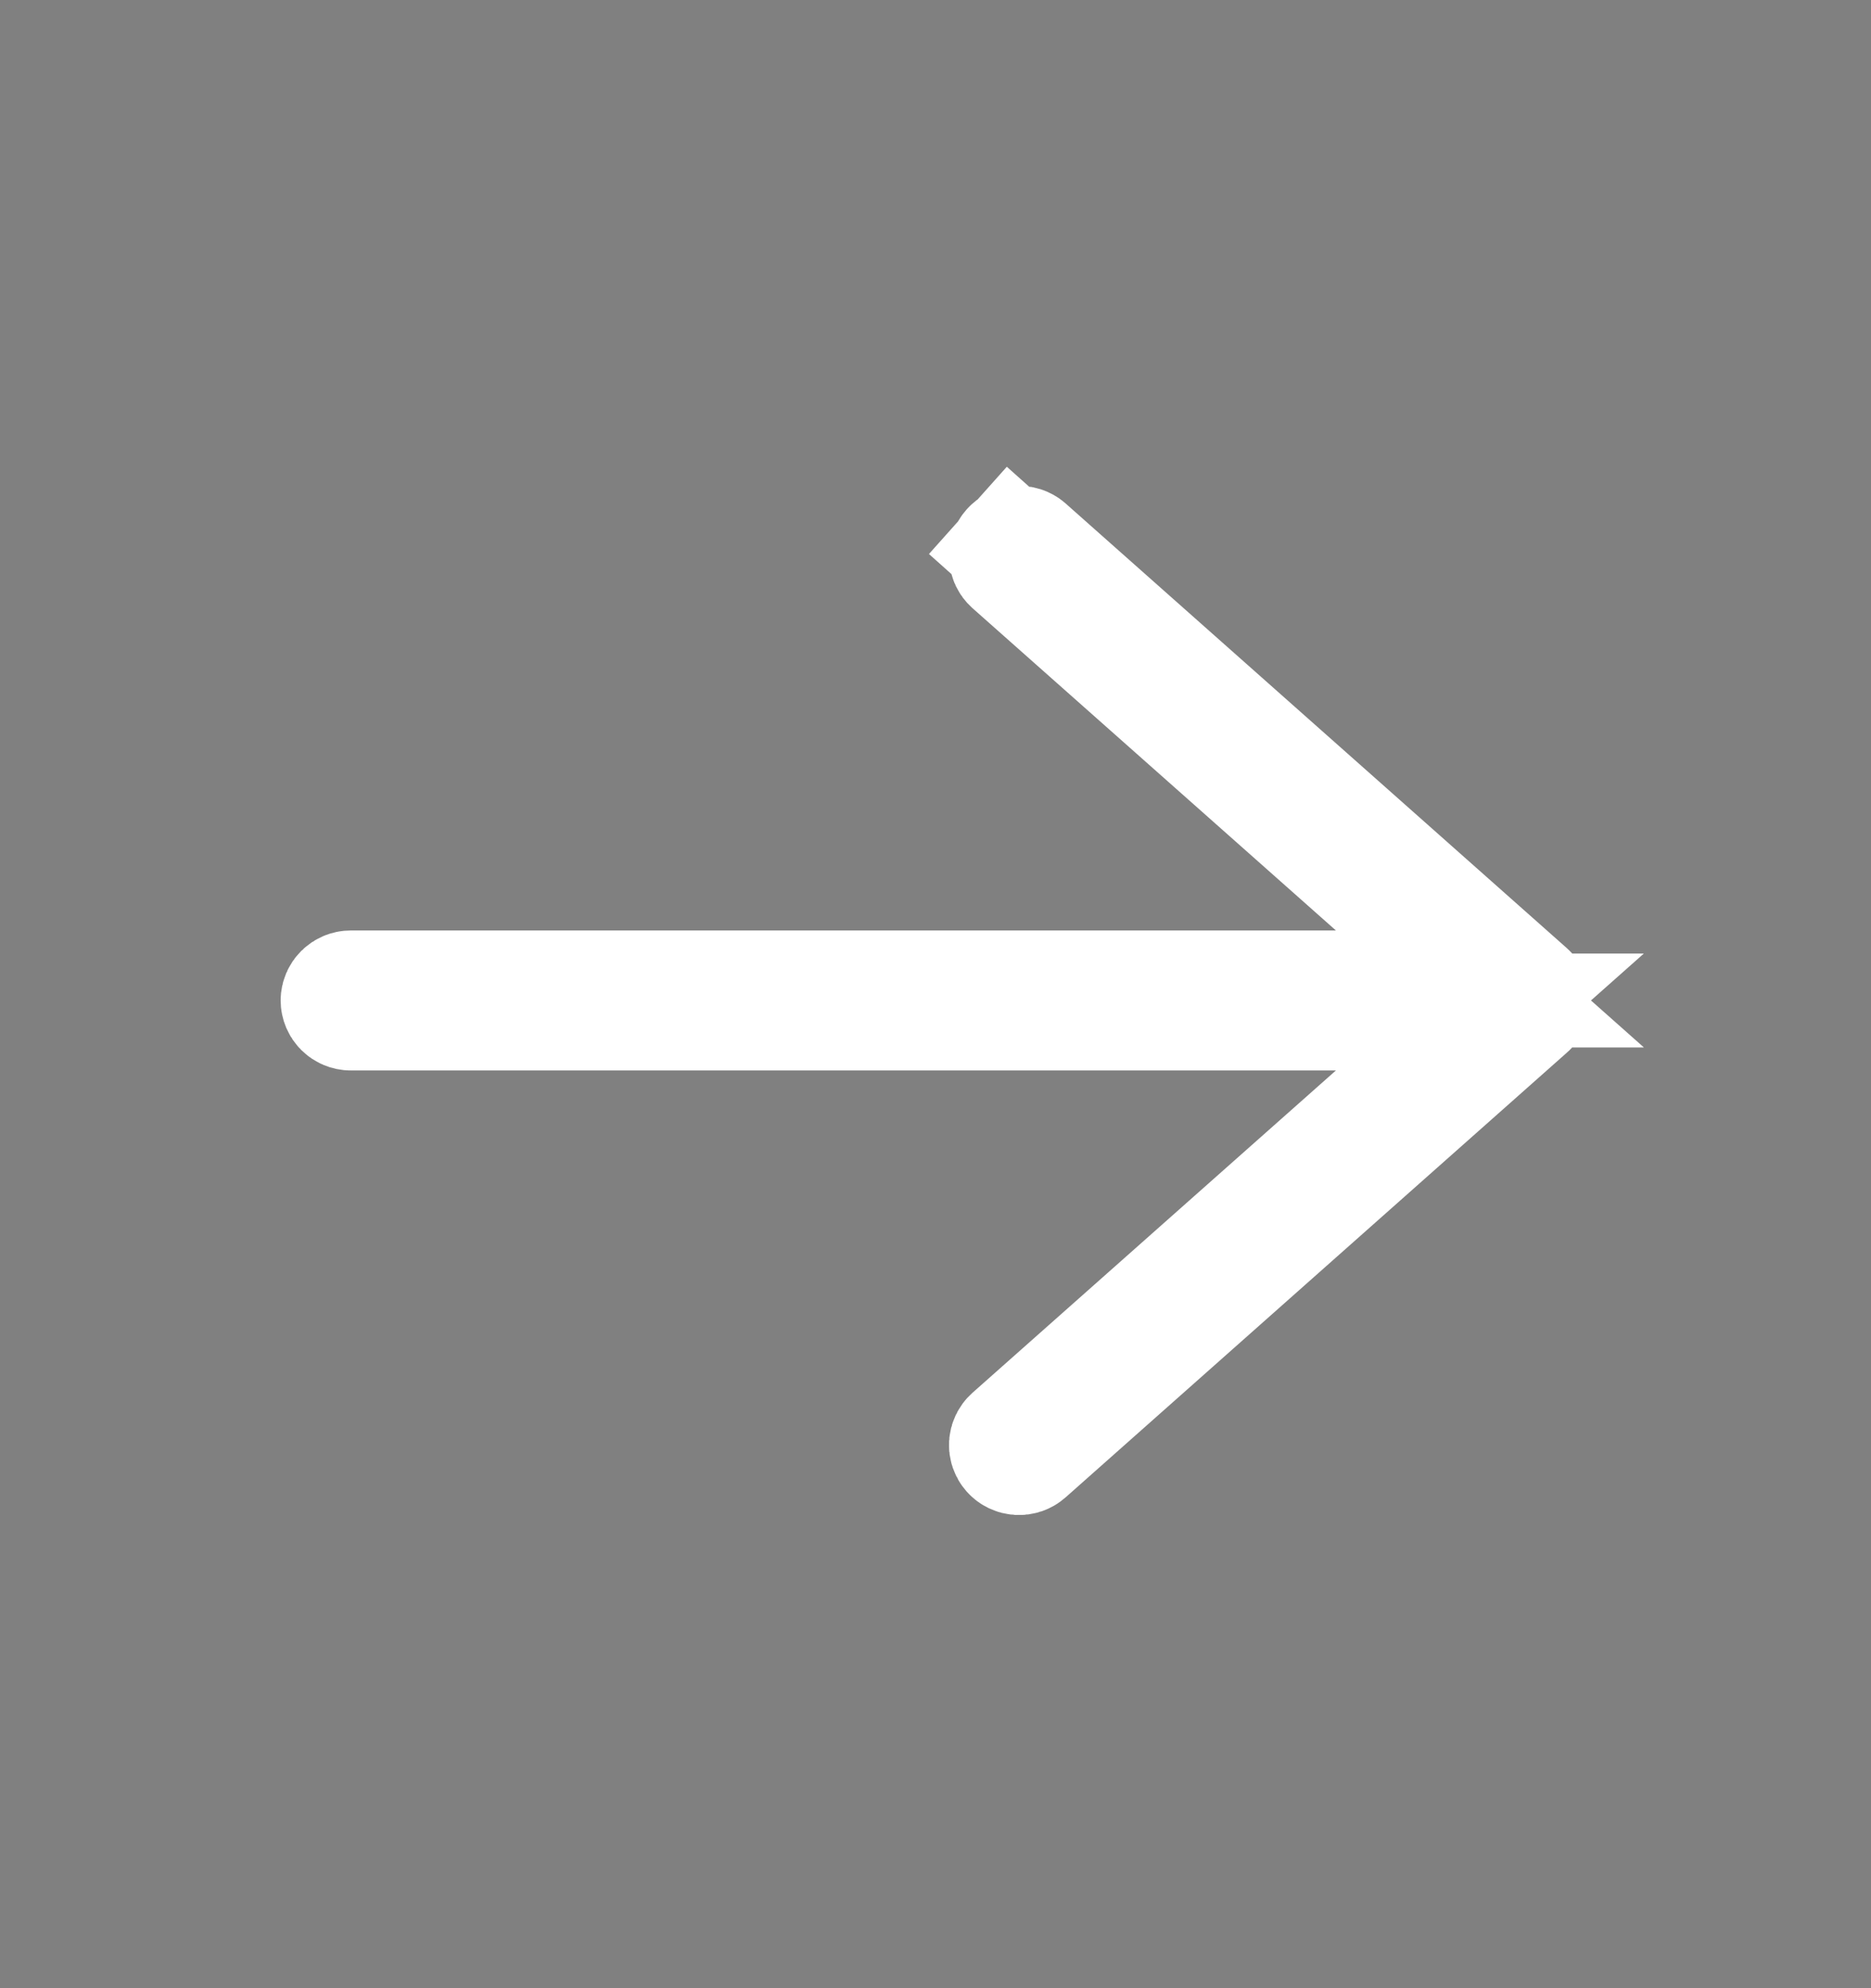
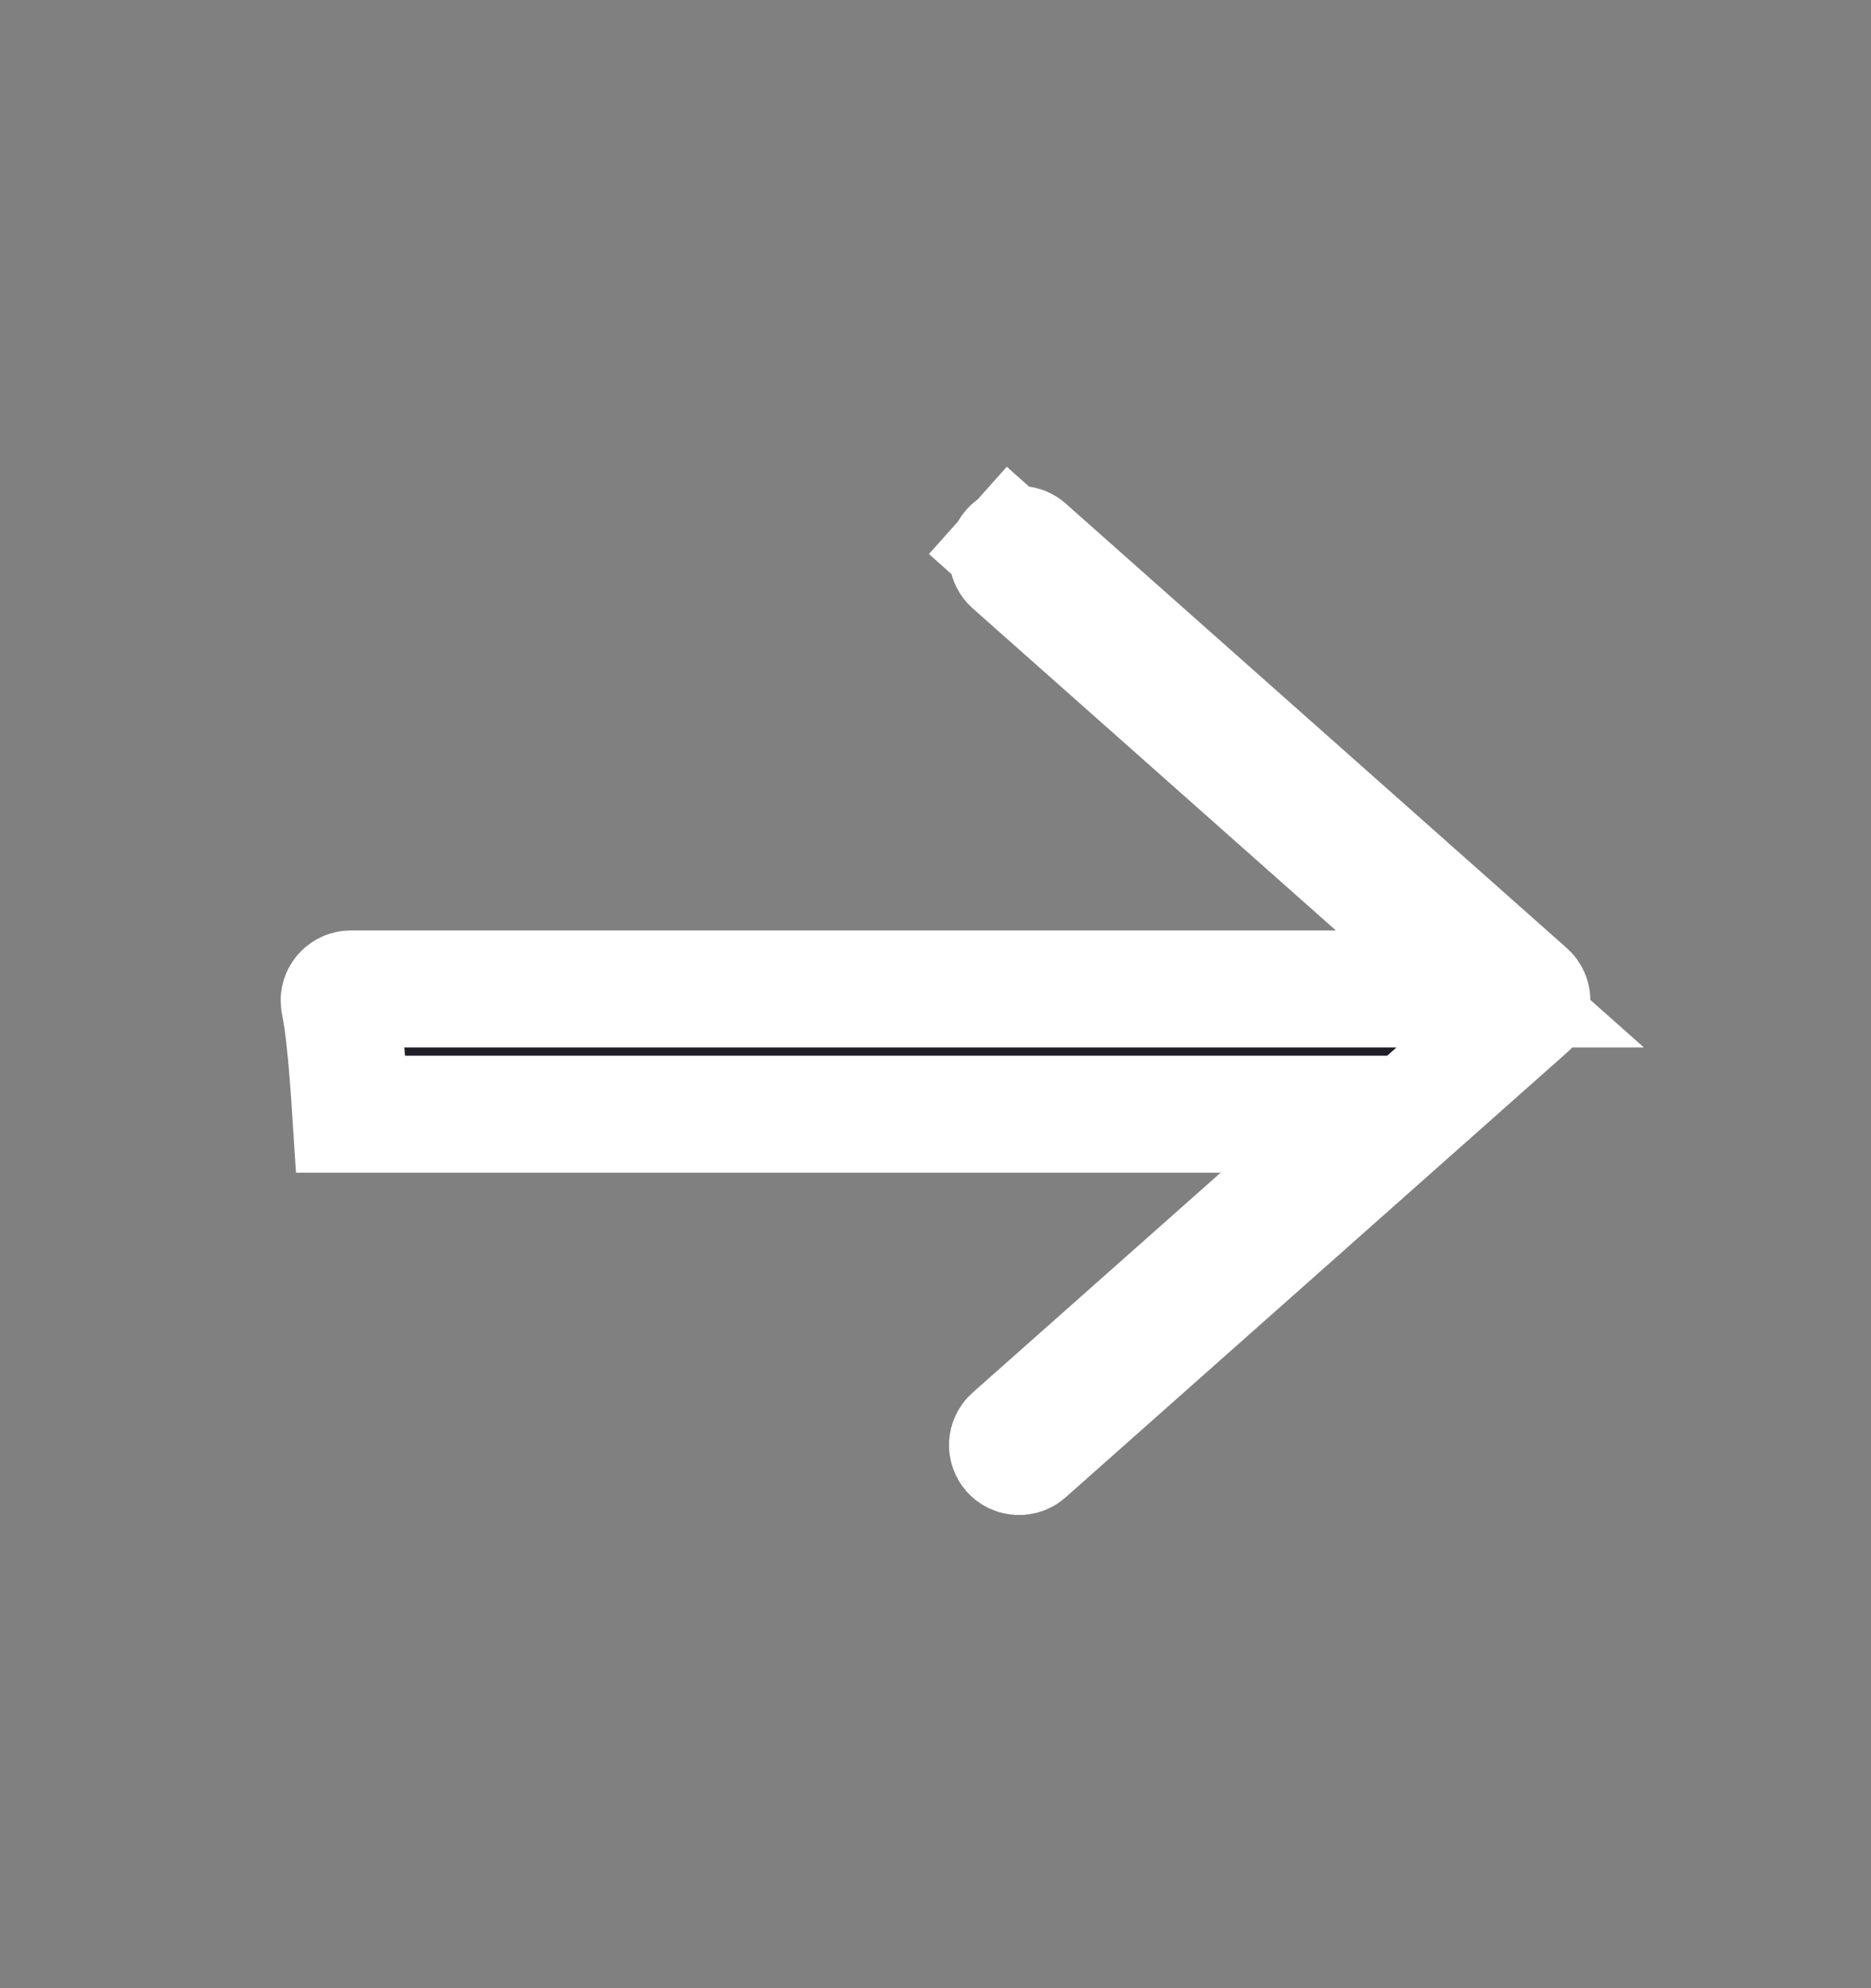
<svg xmlns="http://www.w3.org/2000/svg" width="16" height="17" viewBox="0 0 16 17" fill="none">
  <rect x="0" y="0" width="16" height="17" fill="#808080" stroke="none" />
  <g id="icons">
-     <path id="Vector" d="M13.067 8.481L13.067 8.481C13.088 8.5 13.1 8.527 13.1 8.554C13.1 8.582 13.089 8.609 13.067 8.627L13.067 8.627L8.781 12.429C8.781 12.429 8.781 12.429 8.781 12.429C8.74 12.466 8.676 12.462 8.64 12.421C8.604 12.38 8.608 12.319 8.648 12.283L8.648 12.283L11.756 9.527L12.741 8.653H11.424H3C2.944 8.653 2.9 8.608 2.9 8.554C2.9 8.501 2.944 8.456 3 8.456H11.424H12.741L11.756 7.582L8.648 4.826L8.648 4.826C8.608 4.79 8.604 4.728 8.64 4.688L8.277 4.364L8.64 4.688C8.676 4.647 8.74 4.643 8.781 4.679C8.781 4.679 8.781 4.679 8.781 4.679L13.067 8.481Z" fill="#201F29" stroke="white" />
+     <path id="Vector" d="M13.067 8.481L13.067 8.481C13.088 8.5 13.1 8.527 13.1 8.554C13.1 8.582 13.089 8.609 13.067 8.627L13.067 8.627L8.781 12.429C8.781 12.429 8.781 12.429 8.781 12.429C8.74 12.466 8.676 12.462 8.64 12.421C8.604 12.38 8.608 12.319 8.648 12.283L8.648 12.283L11.756 9.527H11.424H3C2.944 8.653 2.9 8.608 2.9 8.554C2.9 8.501 2.944 8.456 3 8.456H11.424H12.741L11.756 7.582L8.648 4.826L8.648 4.826C8.608 4.79 8.604 4.728 8.64 4.688L8.277 4.364L8.64 4.688C8.676 4.647 8.74 4.643 8.781 4.679C8.781 4.679 8.781 4.679 8.781 4.679L13.067 8.481Z" fill="#201F29" stroke="white" />
  </g>
</svg>